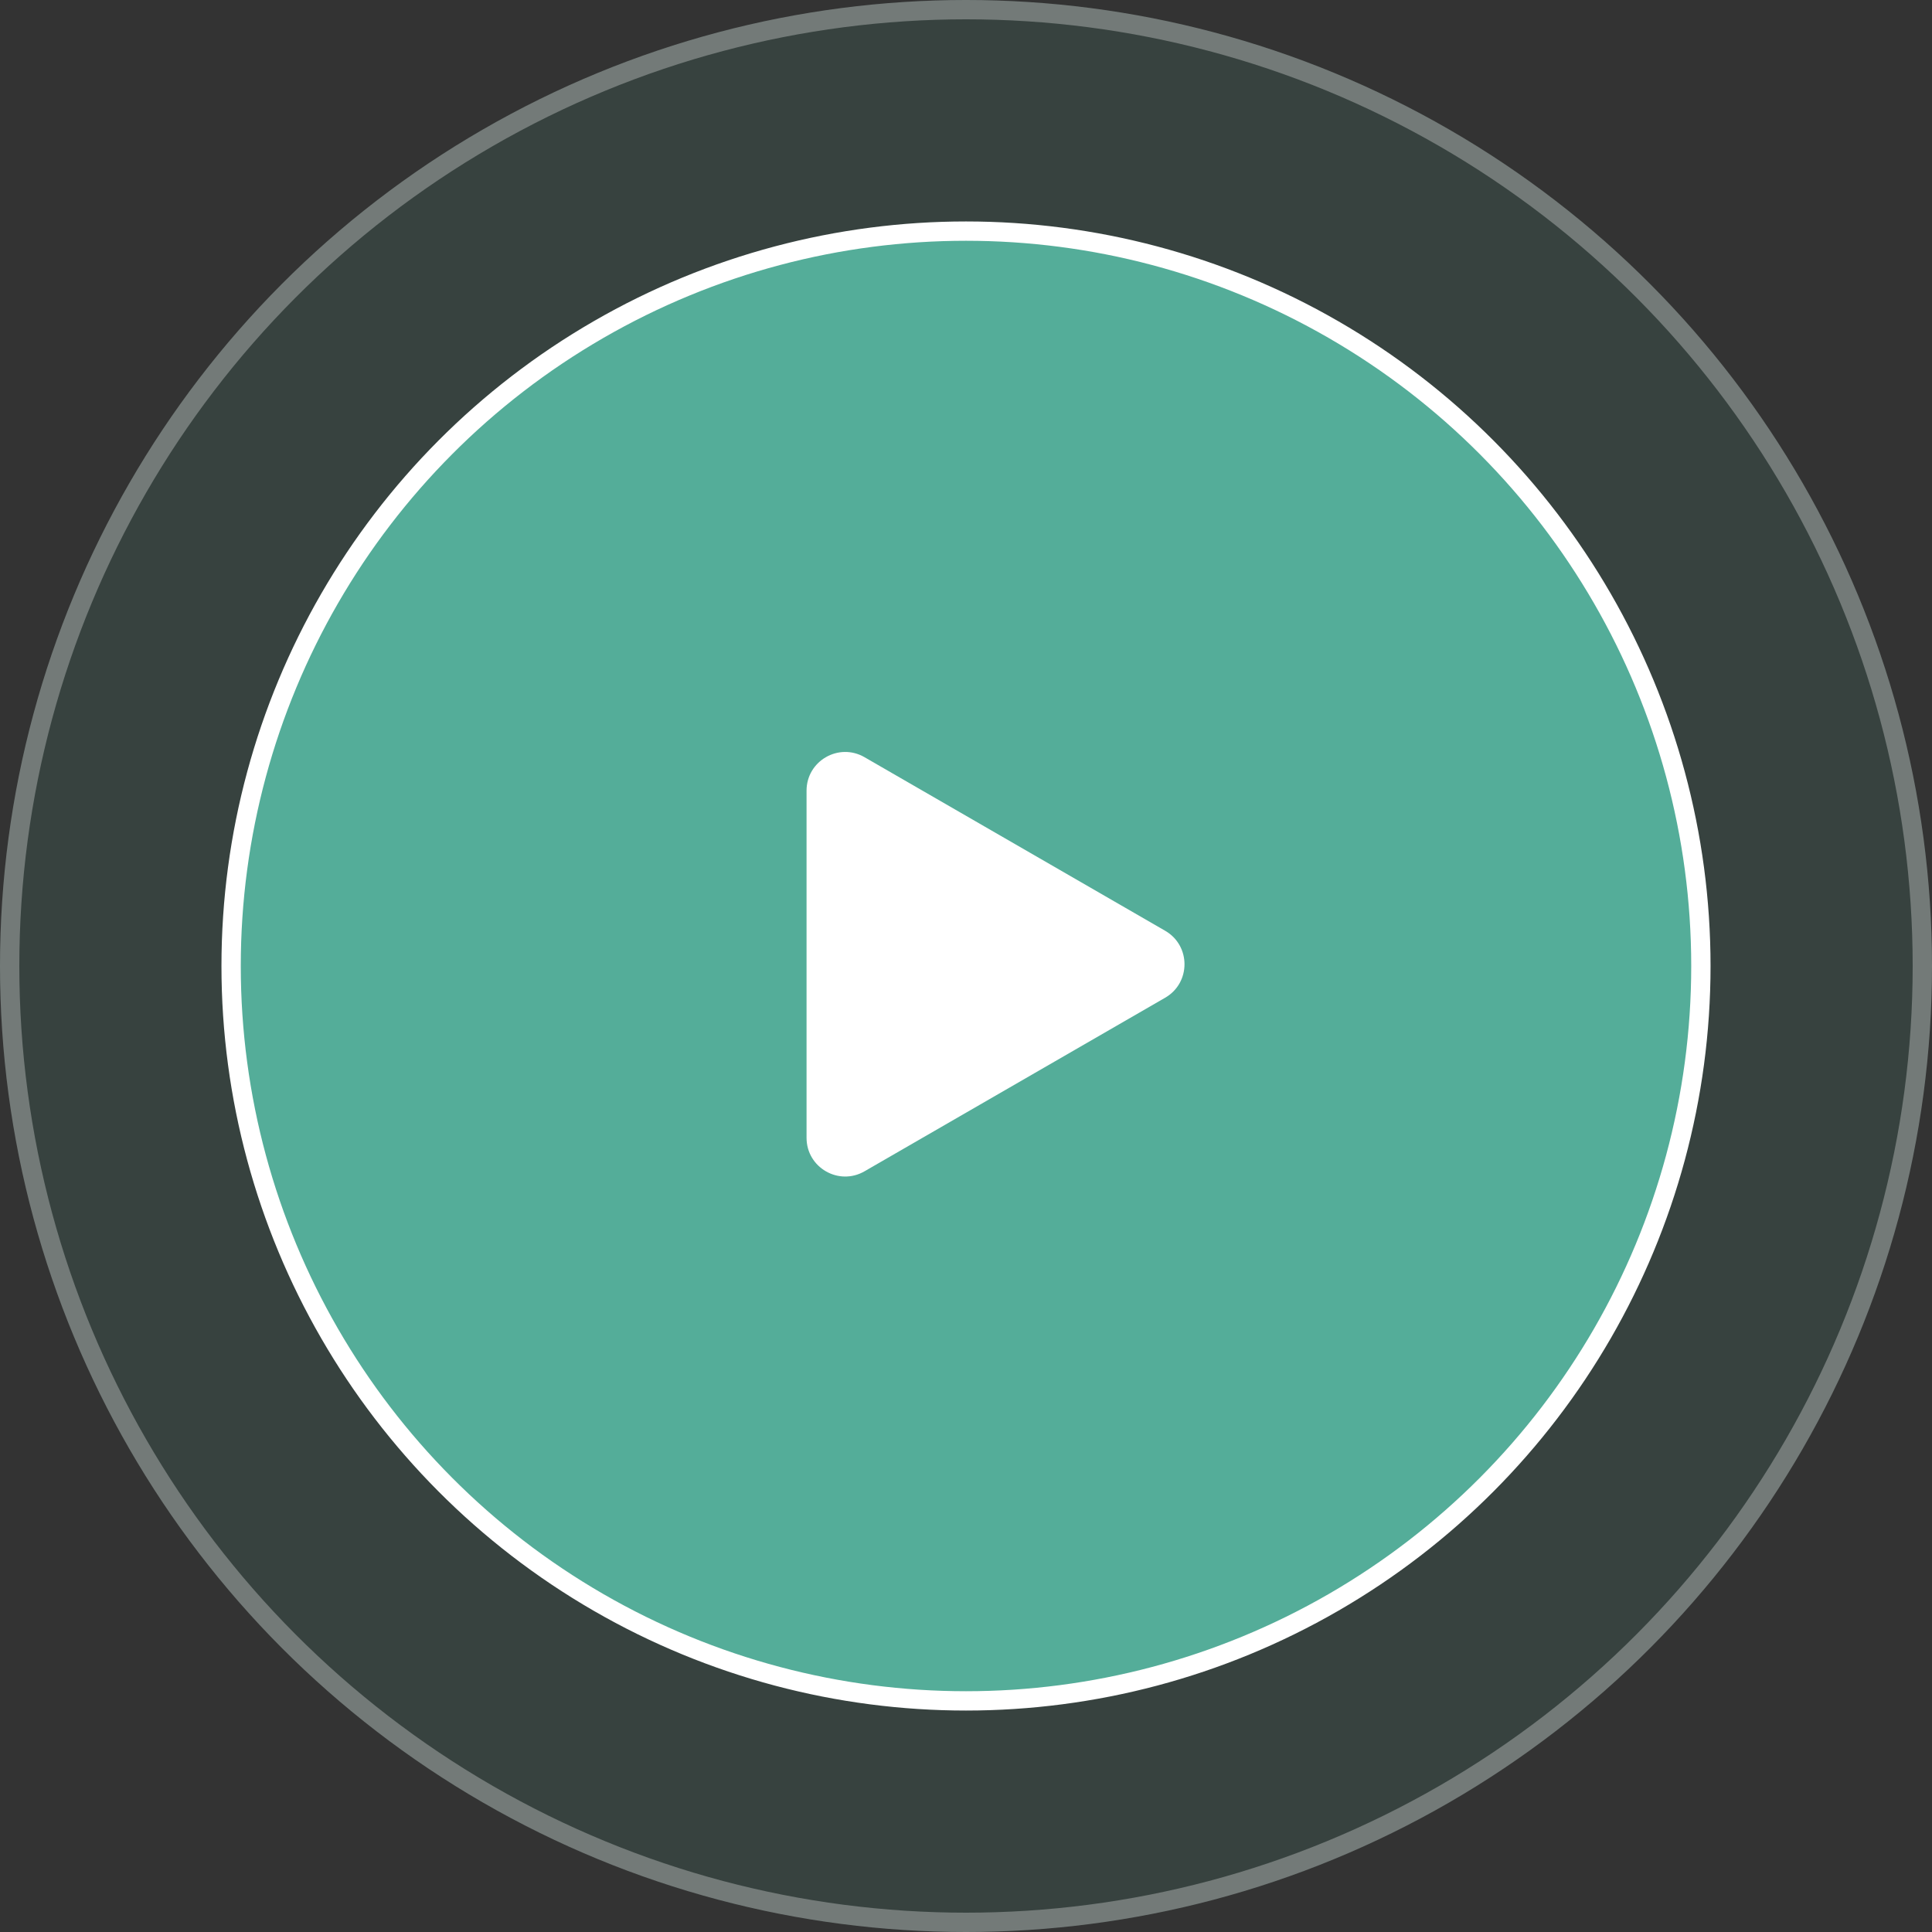
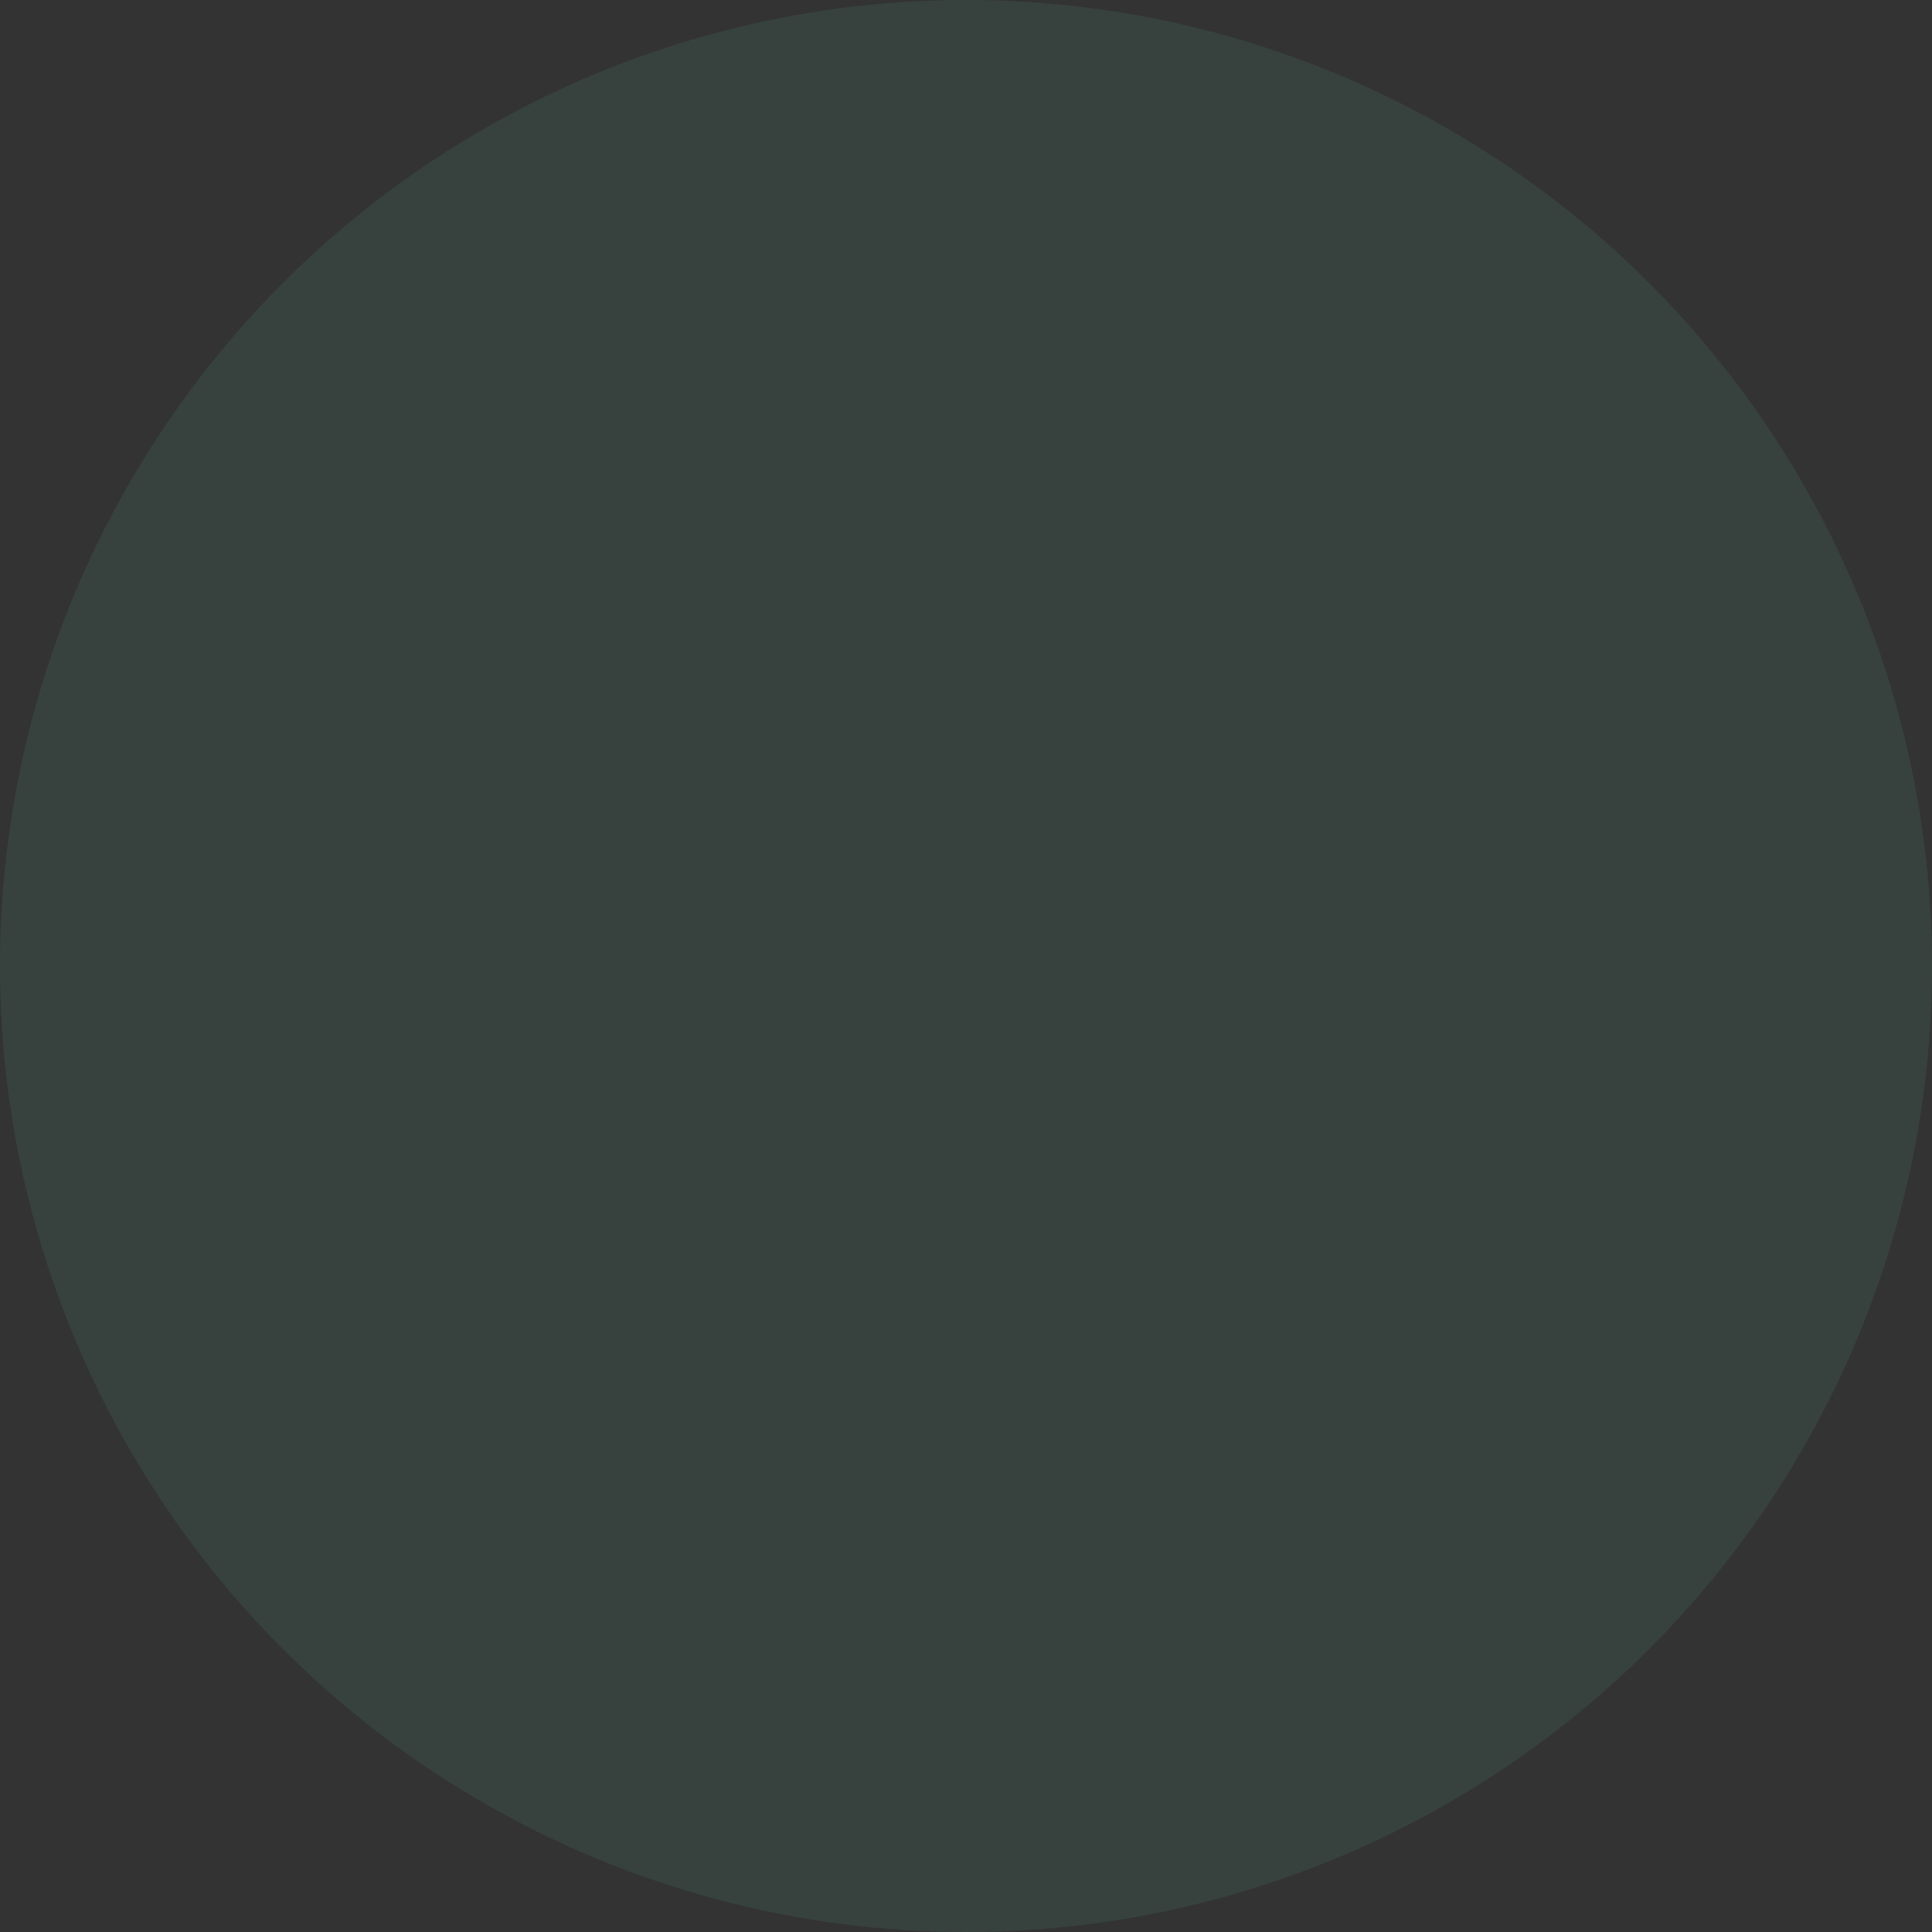
<svg xmlns="http://www.w3.org/2000/svg" width="200" height="200" viewBox="0 0 200 200" fill="none">
  <rect x="0" y="0" width="200" height="200" fill="#333333" stroke="none" />
  <circle cx="100" cy="100" r="100" fill="#5BC8AF" fill-opacity="0.1" />
-   <circle cx="100" cy="100" r="99" stroke="white" stroke-opacity="0.3" stroke-width="2" />
-   <circle cx="100" cy="100" r="76.075" fill="#5BC8AF" fill-opacity="0.8" stroke="white" stroke-width="2" />
-   <path d="M120.619 96.354C123.286 97.894 123.286 101.743 120.619 103.283L89.494 121.253C86.827 122.792 83.494 120.868 83.494 117.789L83.494 81.848C83.494 78.769 86.827 76.844 89.494 78.384L120.619 96.354Z" fill="white" />
</svg>